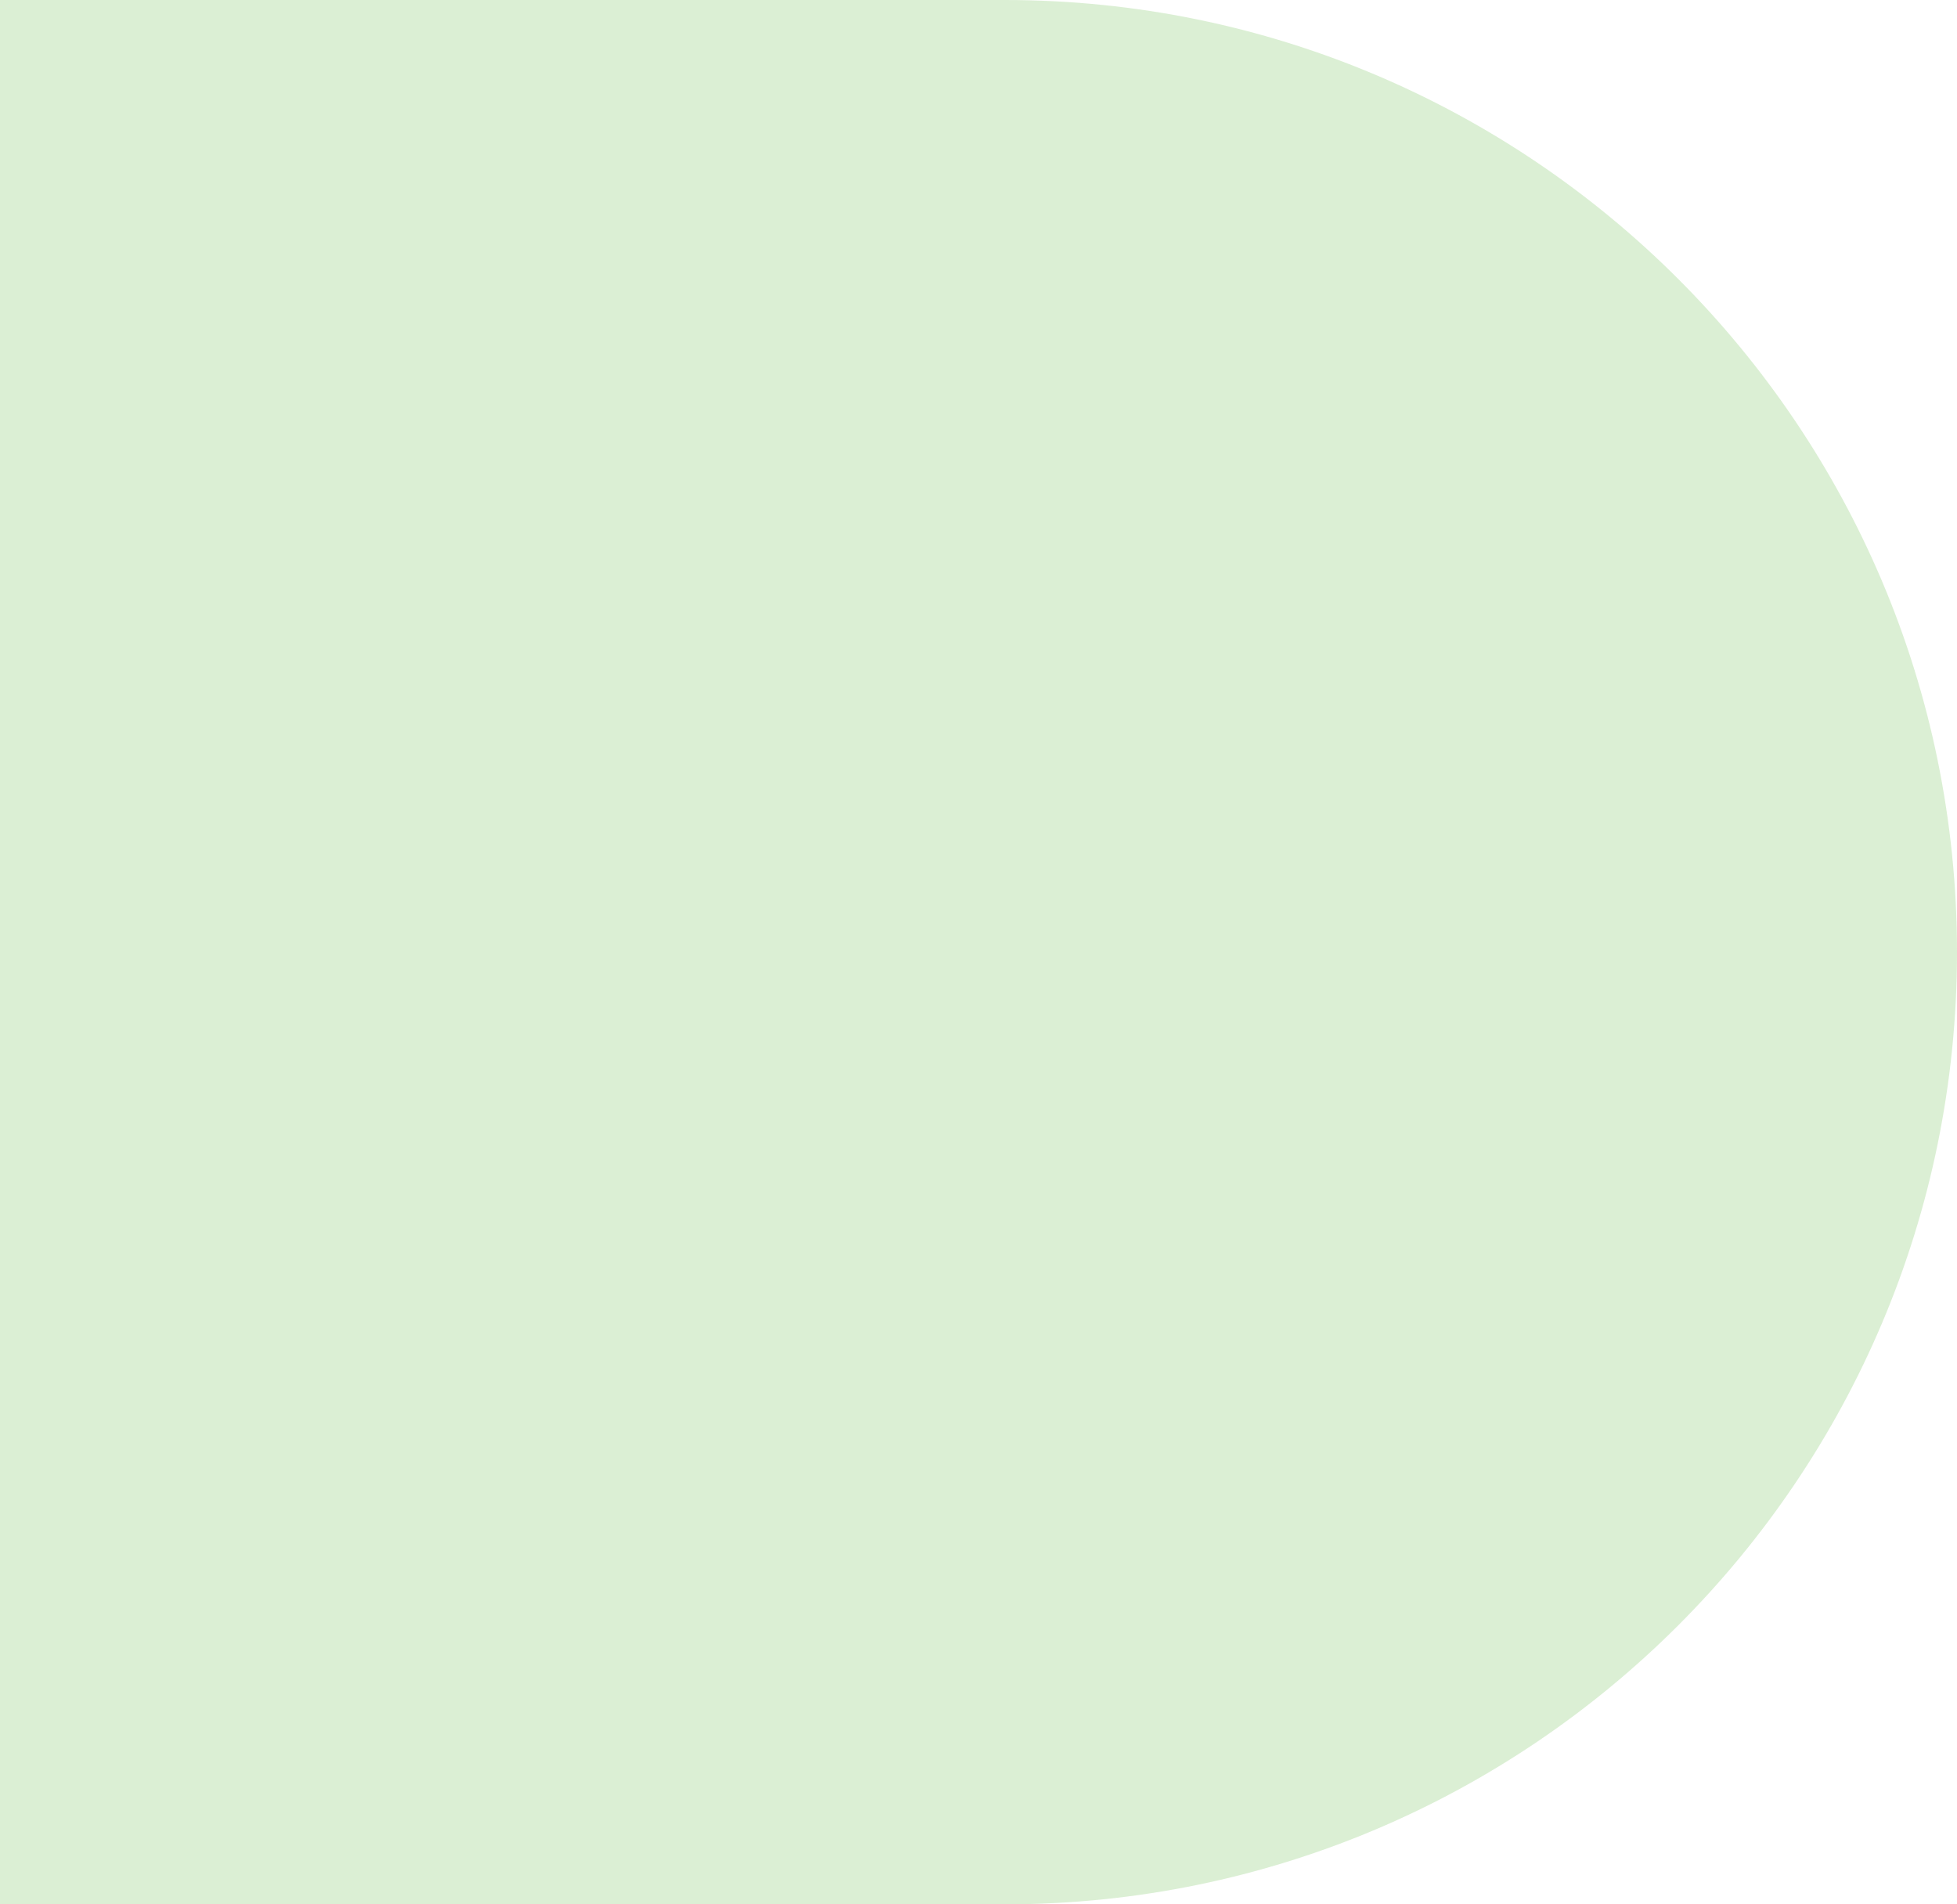
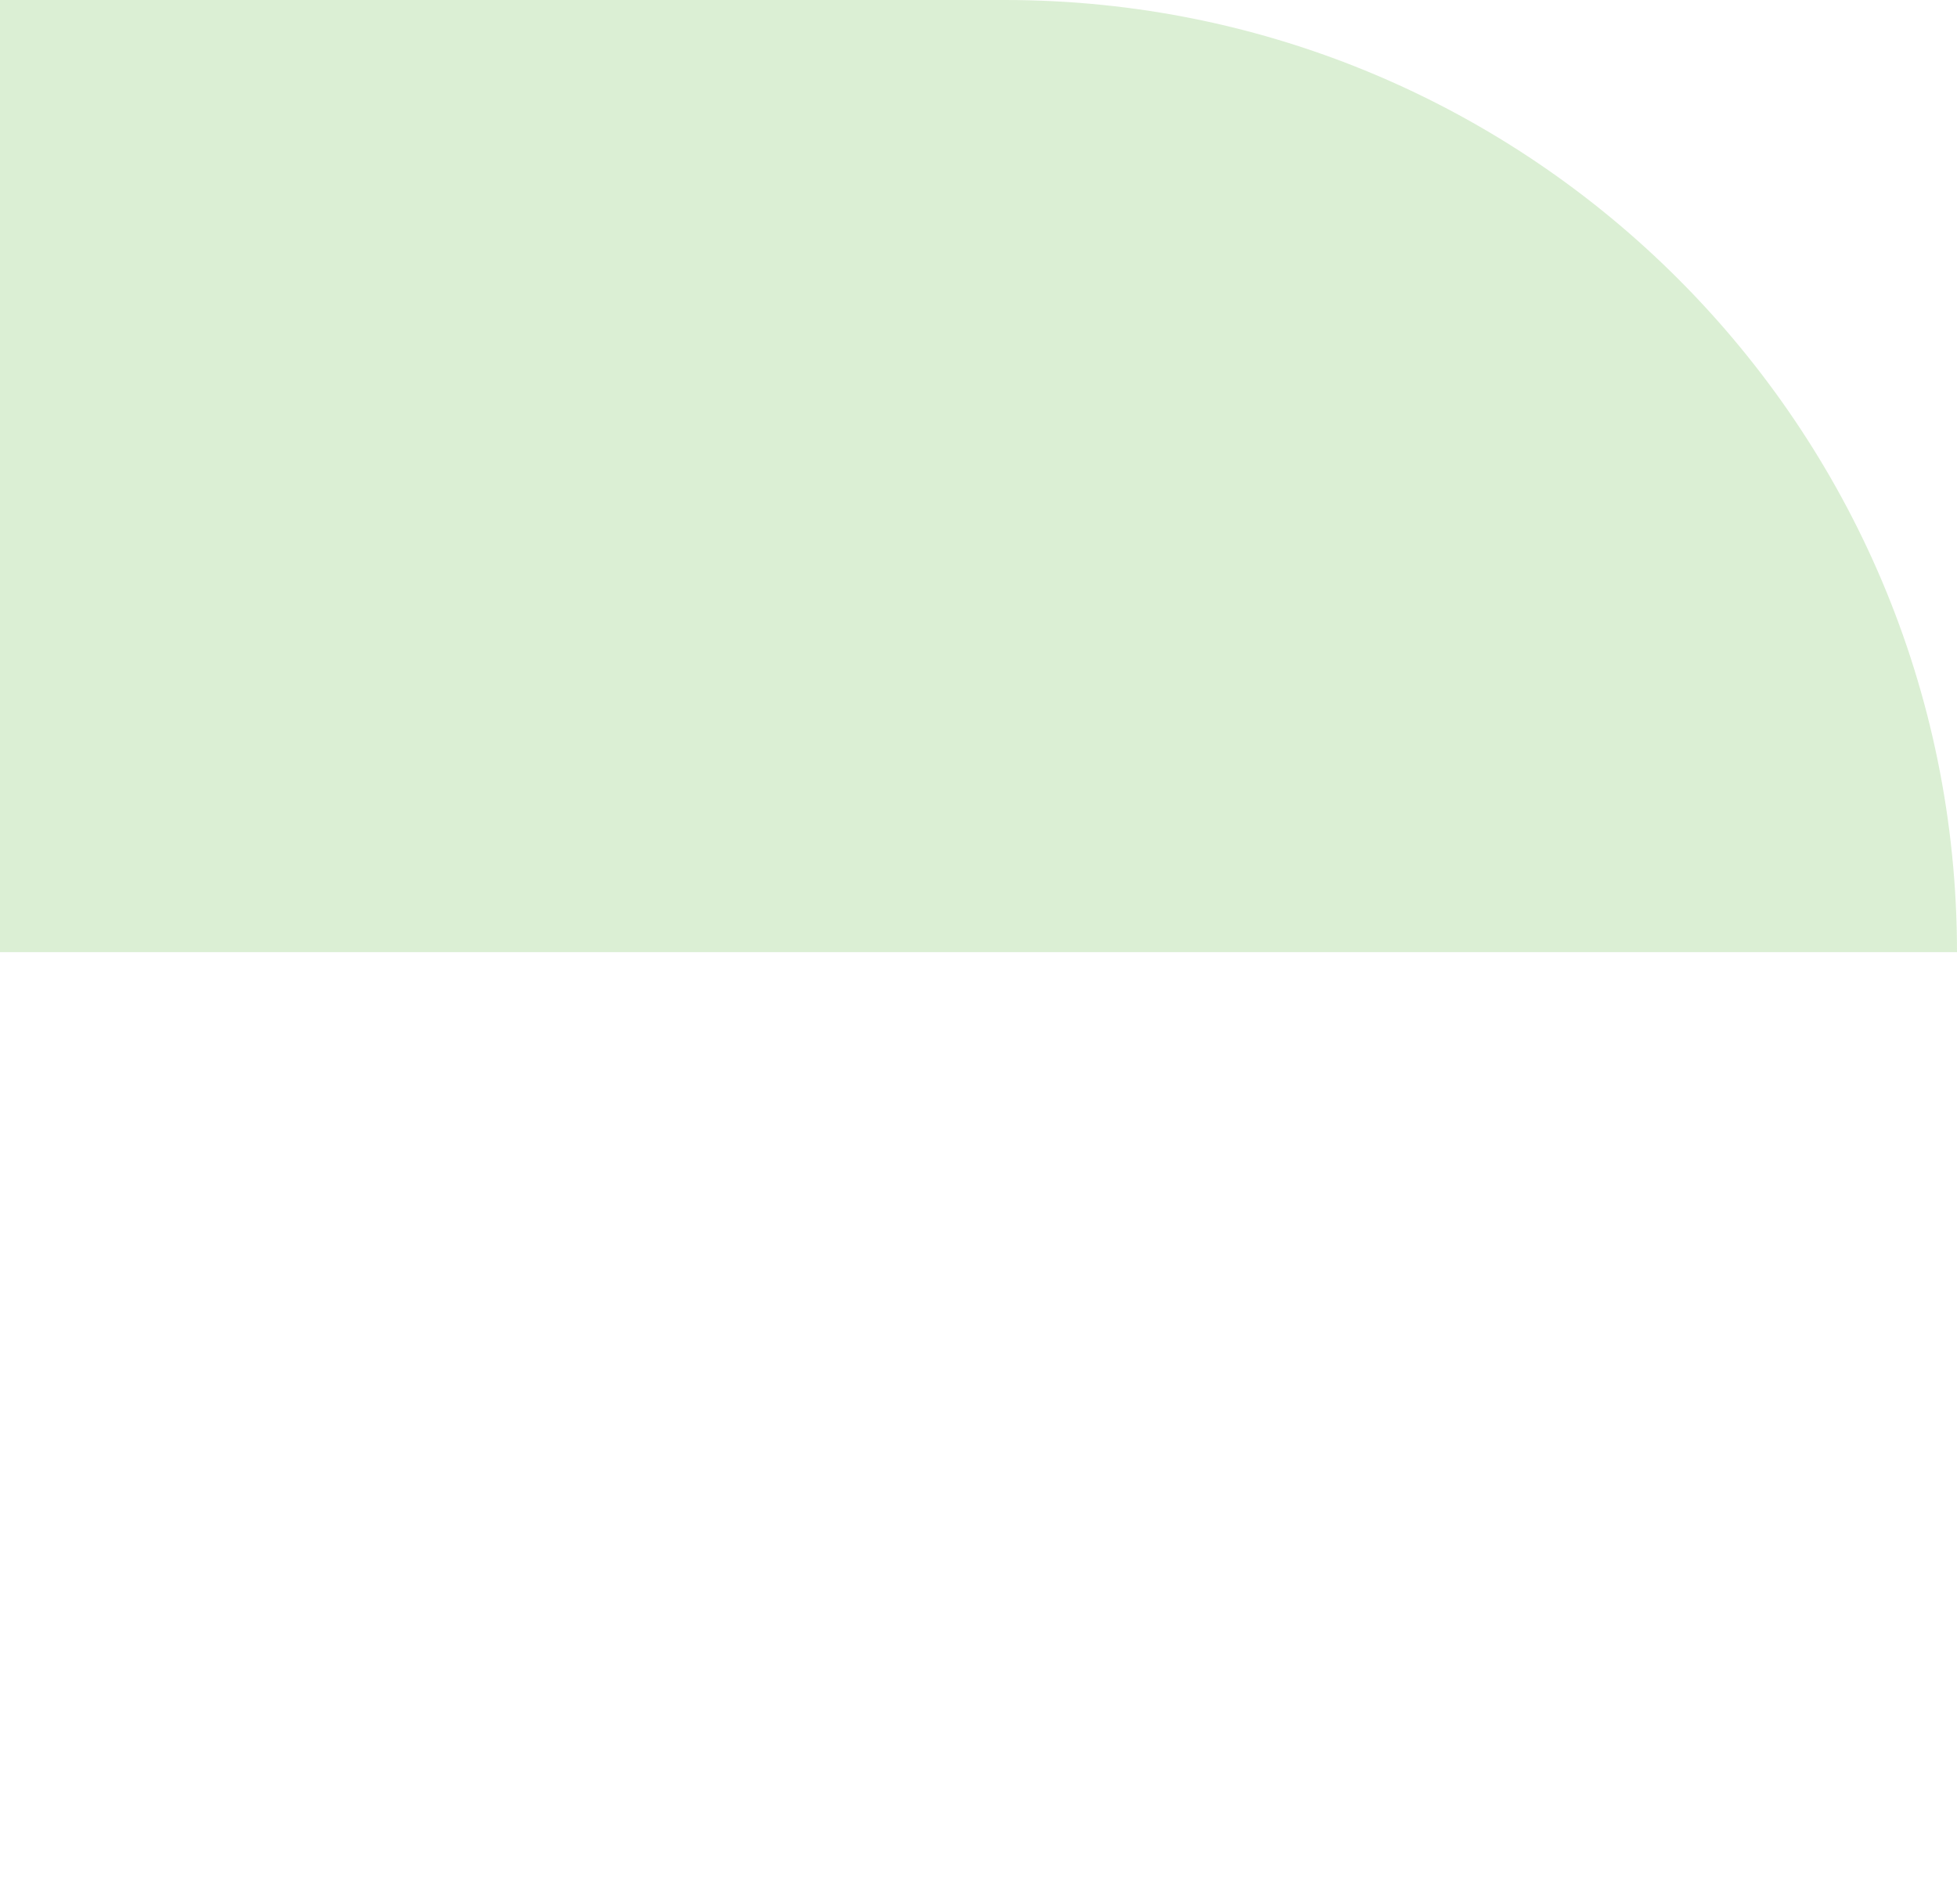
<svg xmlns="http://www.w3.org/2000/svg" width="74" height="72" viewBox="0 0 74 72" fill="none">
-   <path d="M0 0H38C57.882 0 74 16.118 74 36V36C74 55.882 57.882 72 38 72H0V0Z" fill="#C8E6BE" fill-opacity="0.65" />
+   <path d="M0 0H38C57.882 0 74 16.118 74 36V36H0V0Z" fill="#C8E6BE" fill-opacity="0.65" />
</svg>